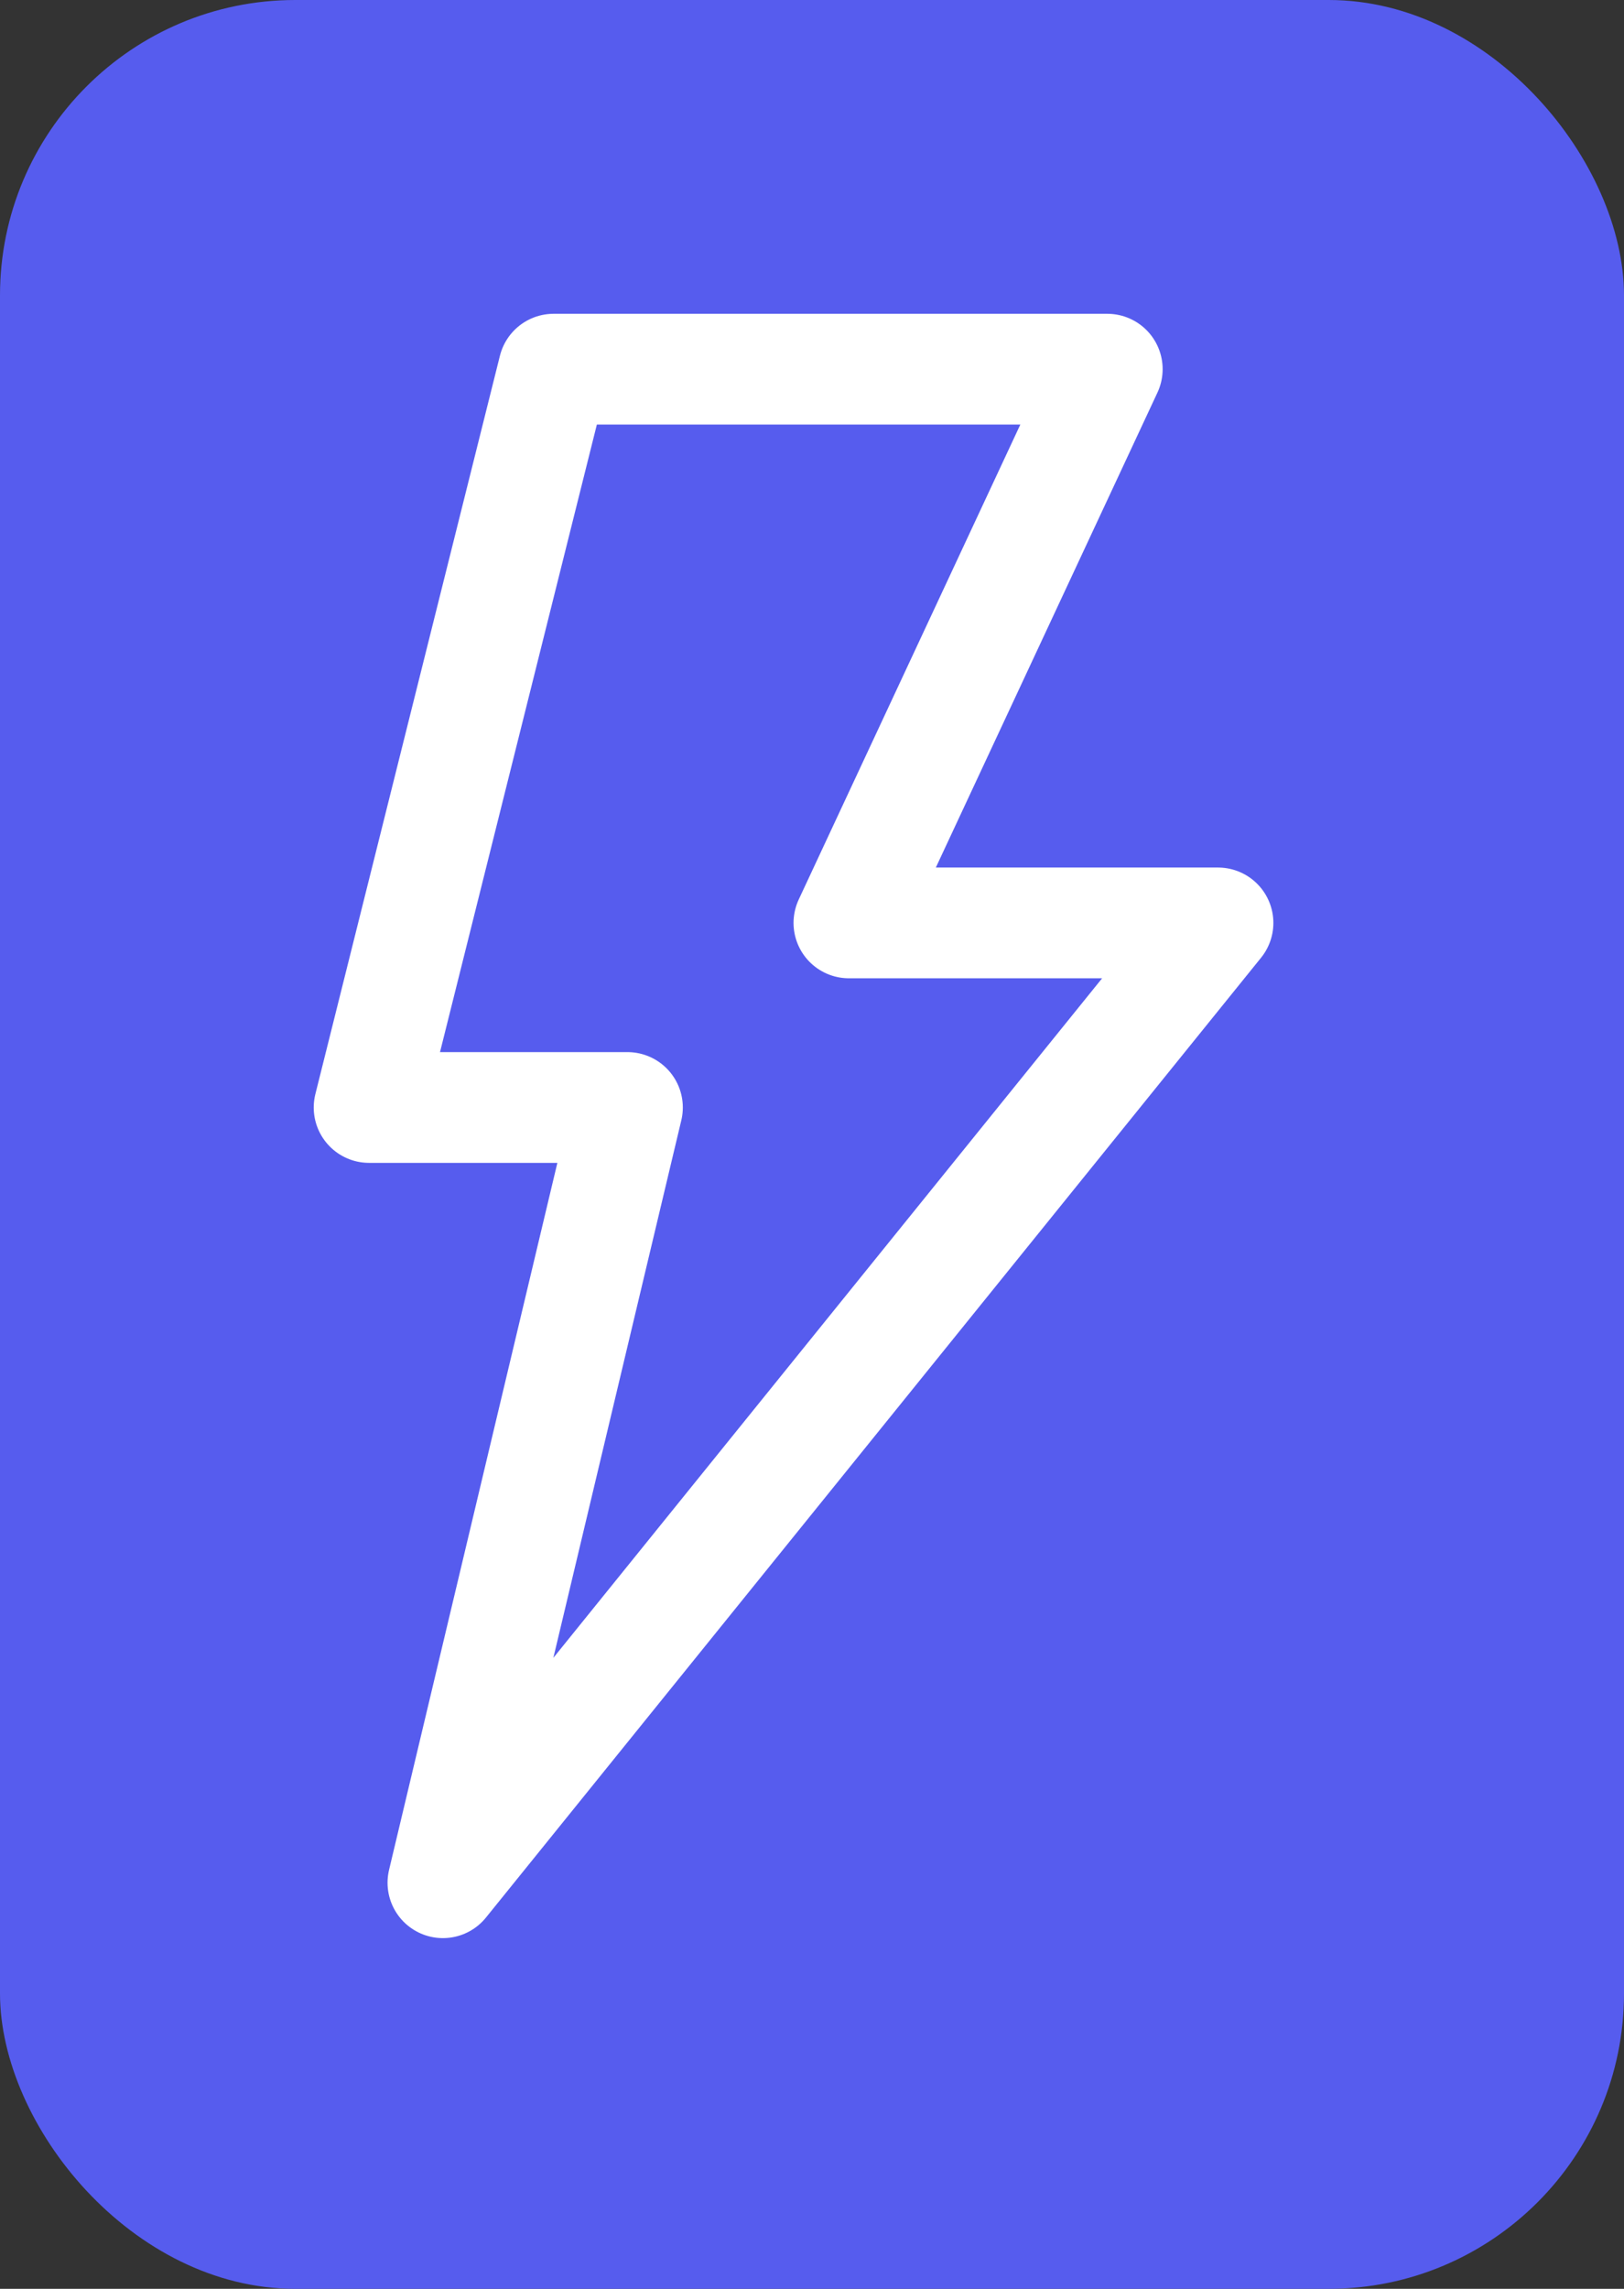
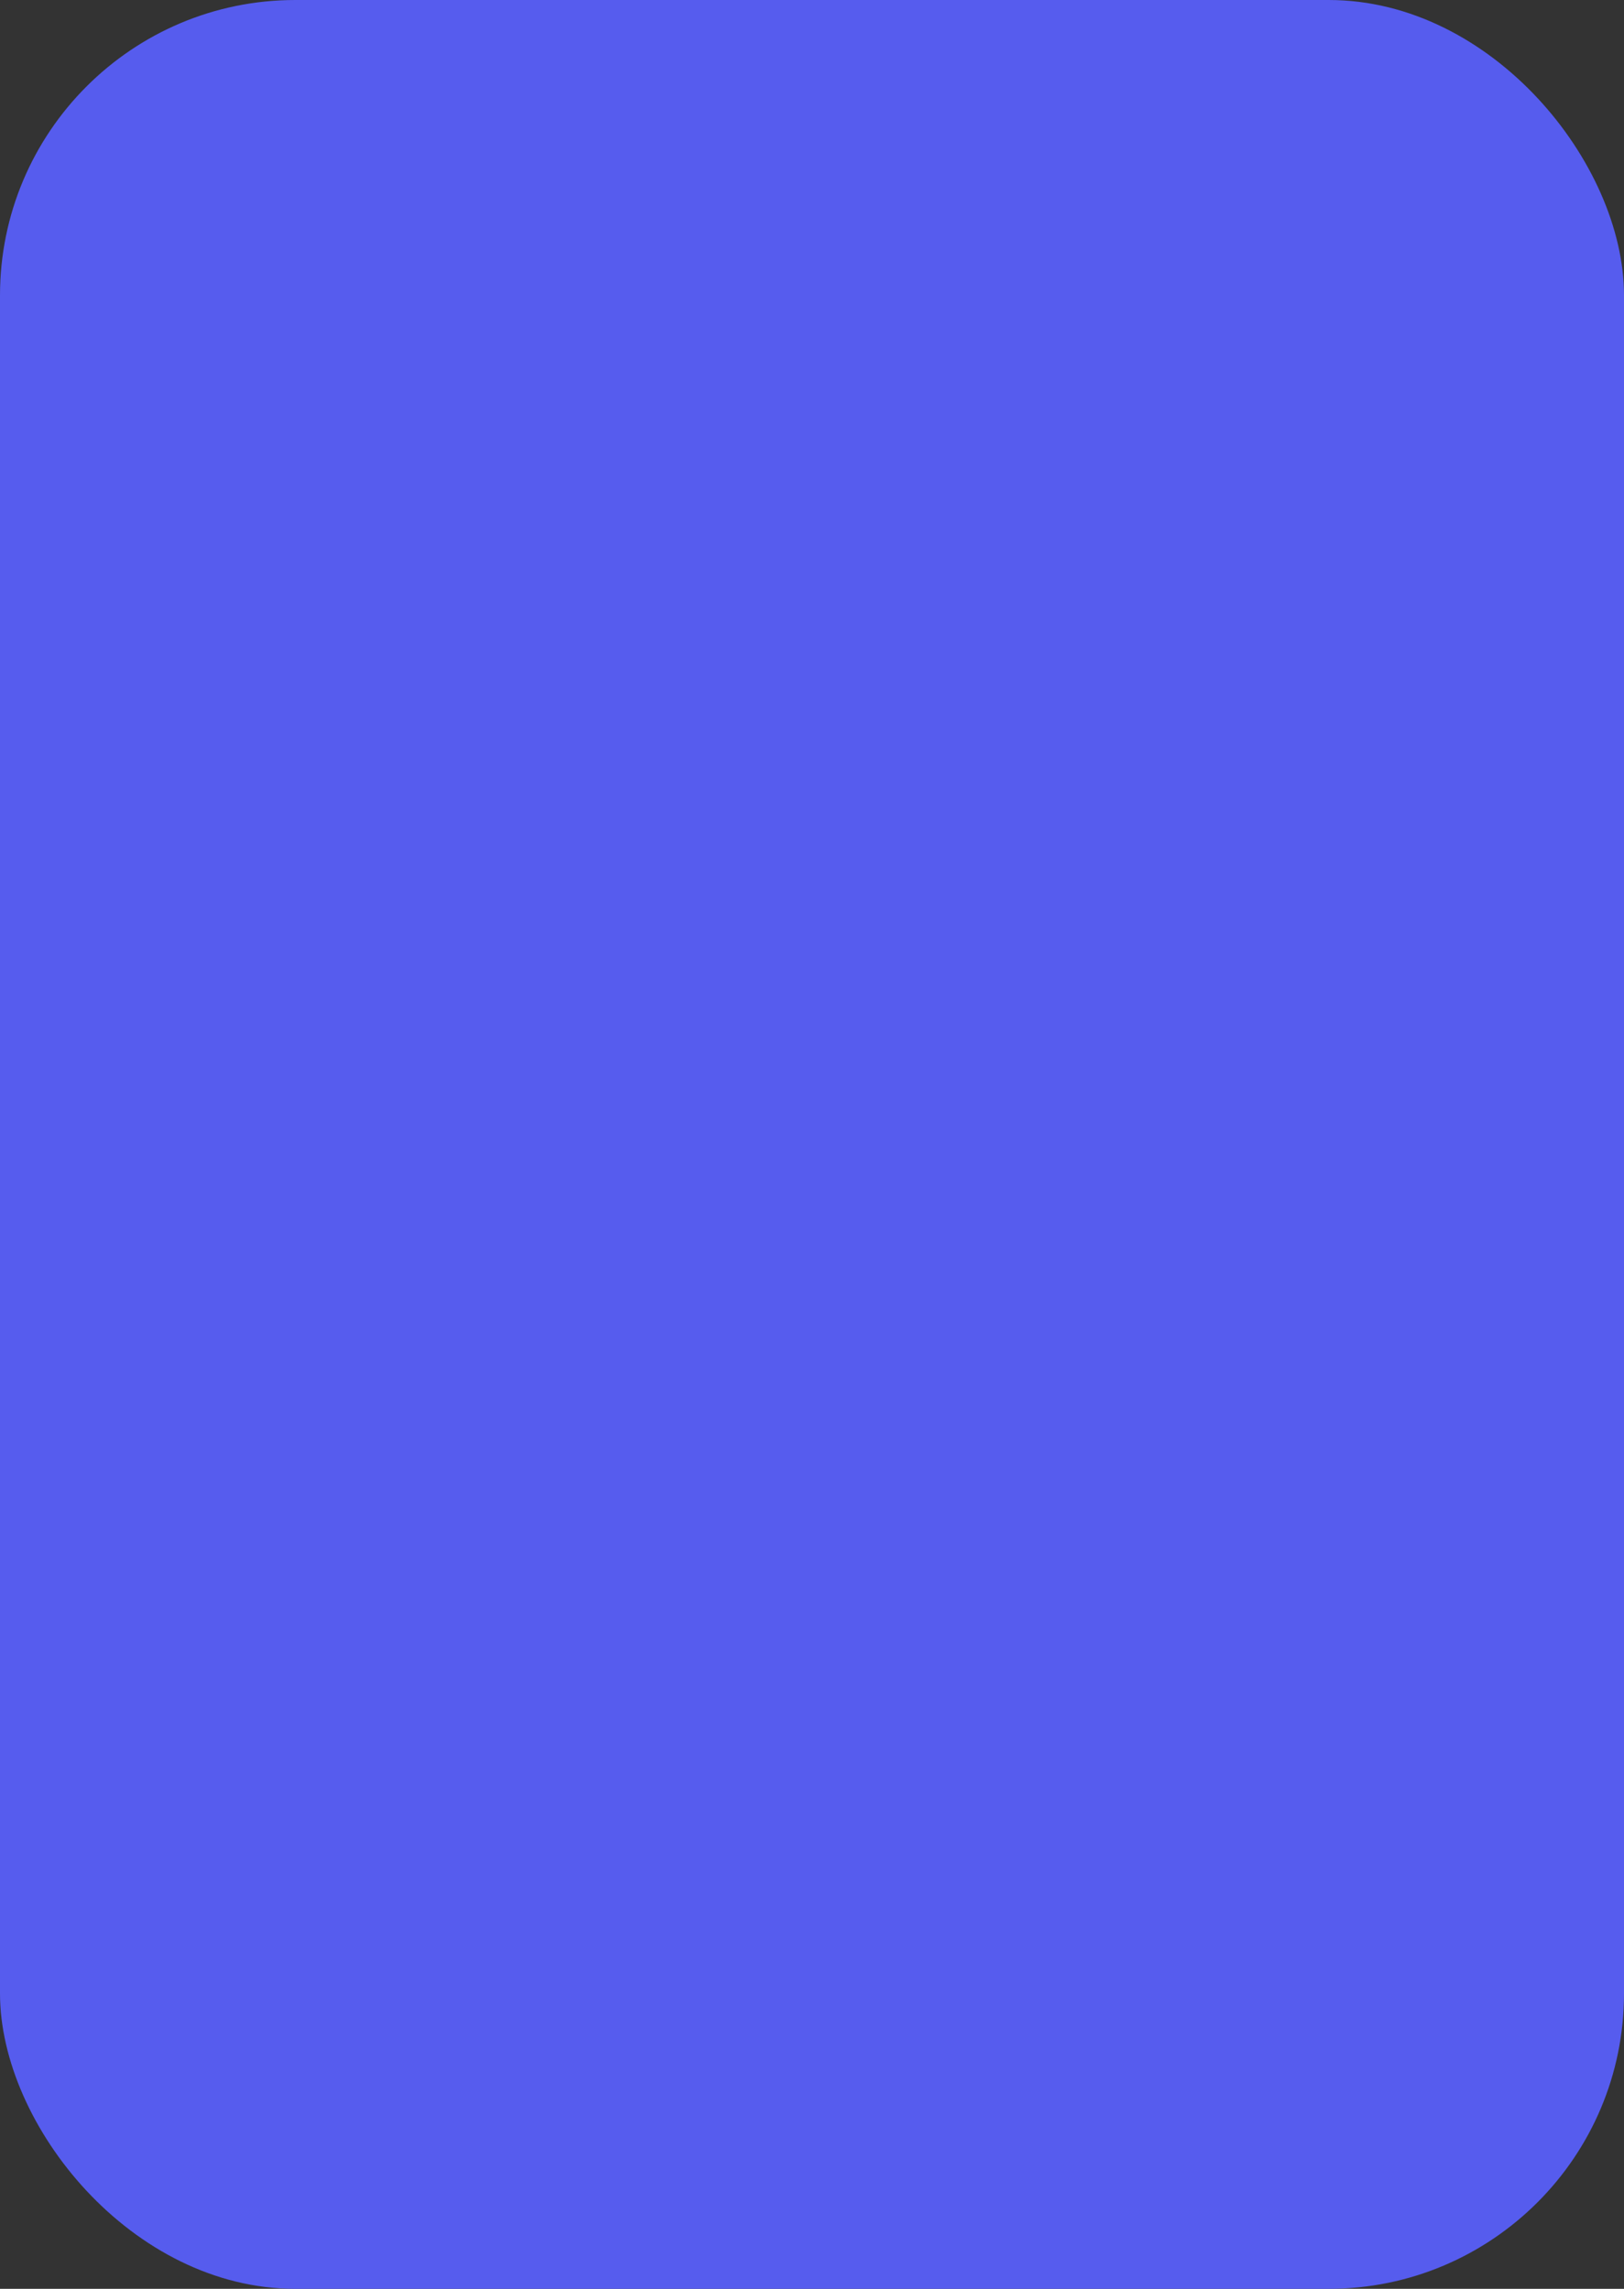
<svg xmlns="http://www.w3.org/2000/svg" width="22" height="31" fill="none">
  <rect width="100%" height="100%" fill="#333333" stroke="none" />
  <rect width="22" height="31" fill="#565CEE" rx="4" ry="4" />
-   <path transform="translate(4, 4)" d="M3.5 1H11L7.5 8.5h5L2 21.5 4.5 11H1L3.5 1z" stroke="#fff" stroke-width="1.5" stroke-linejoin="round" />
</svg>